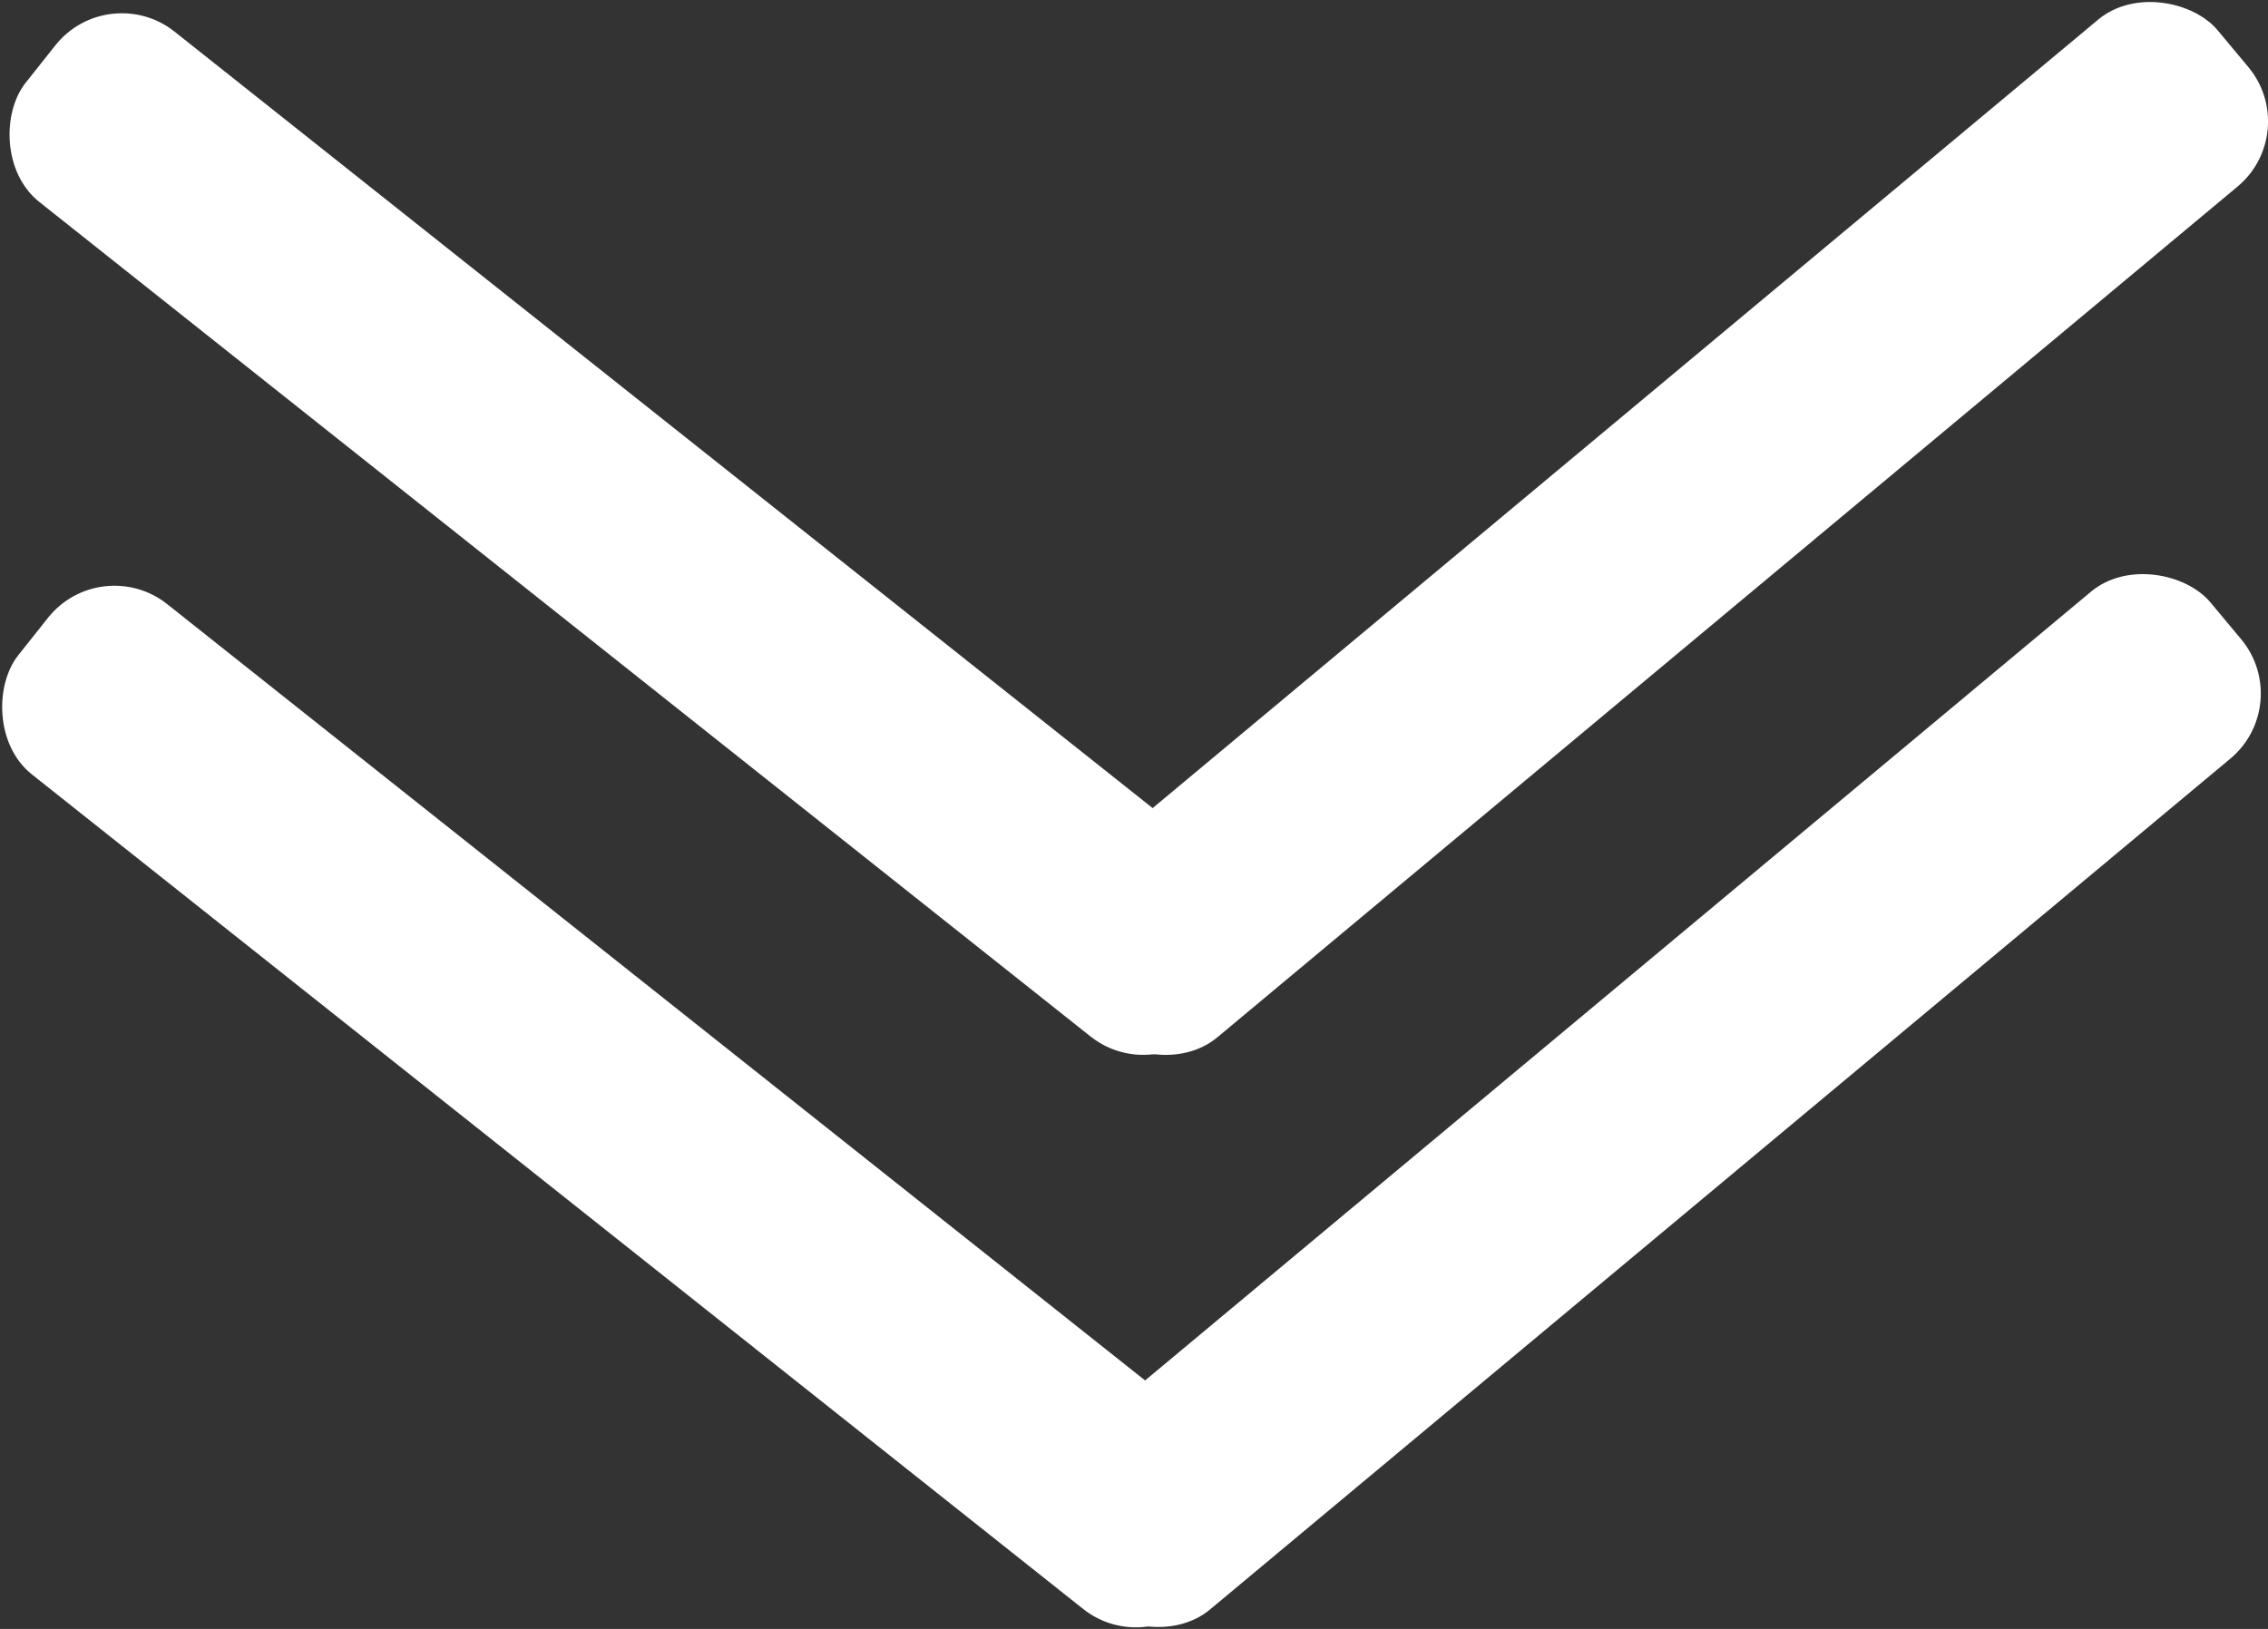
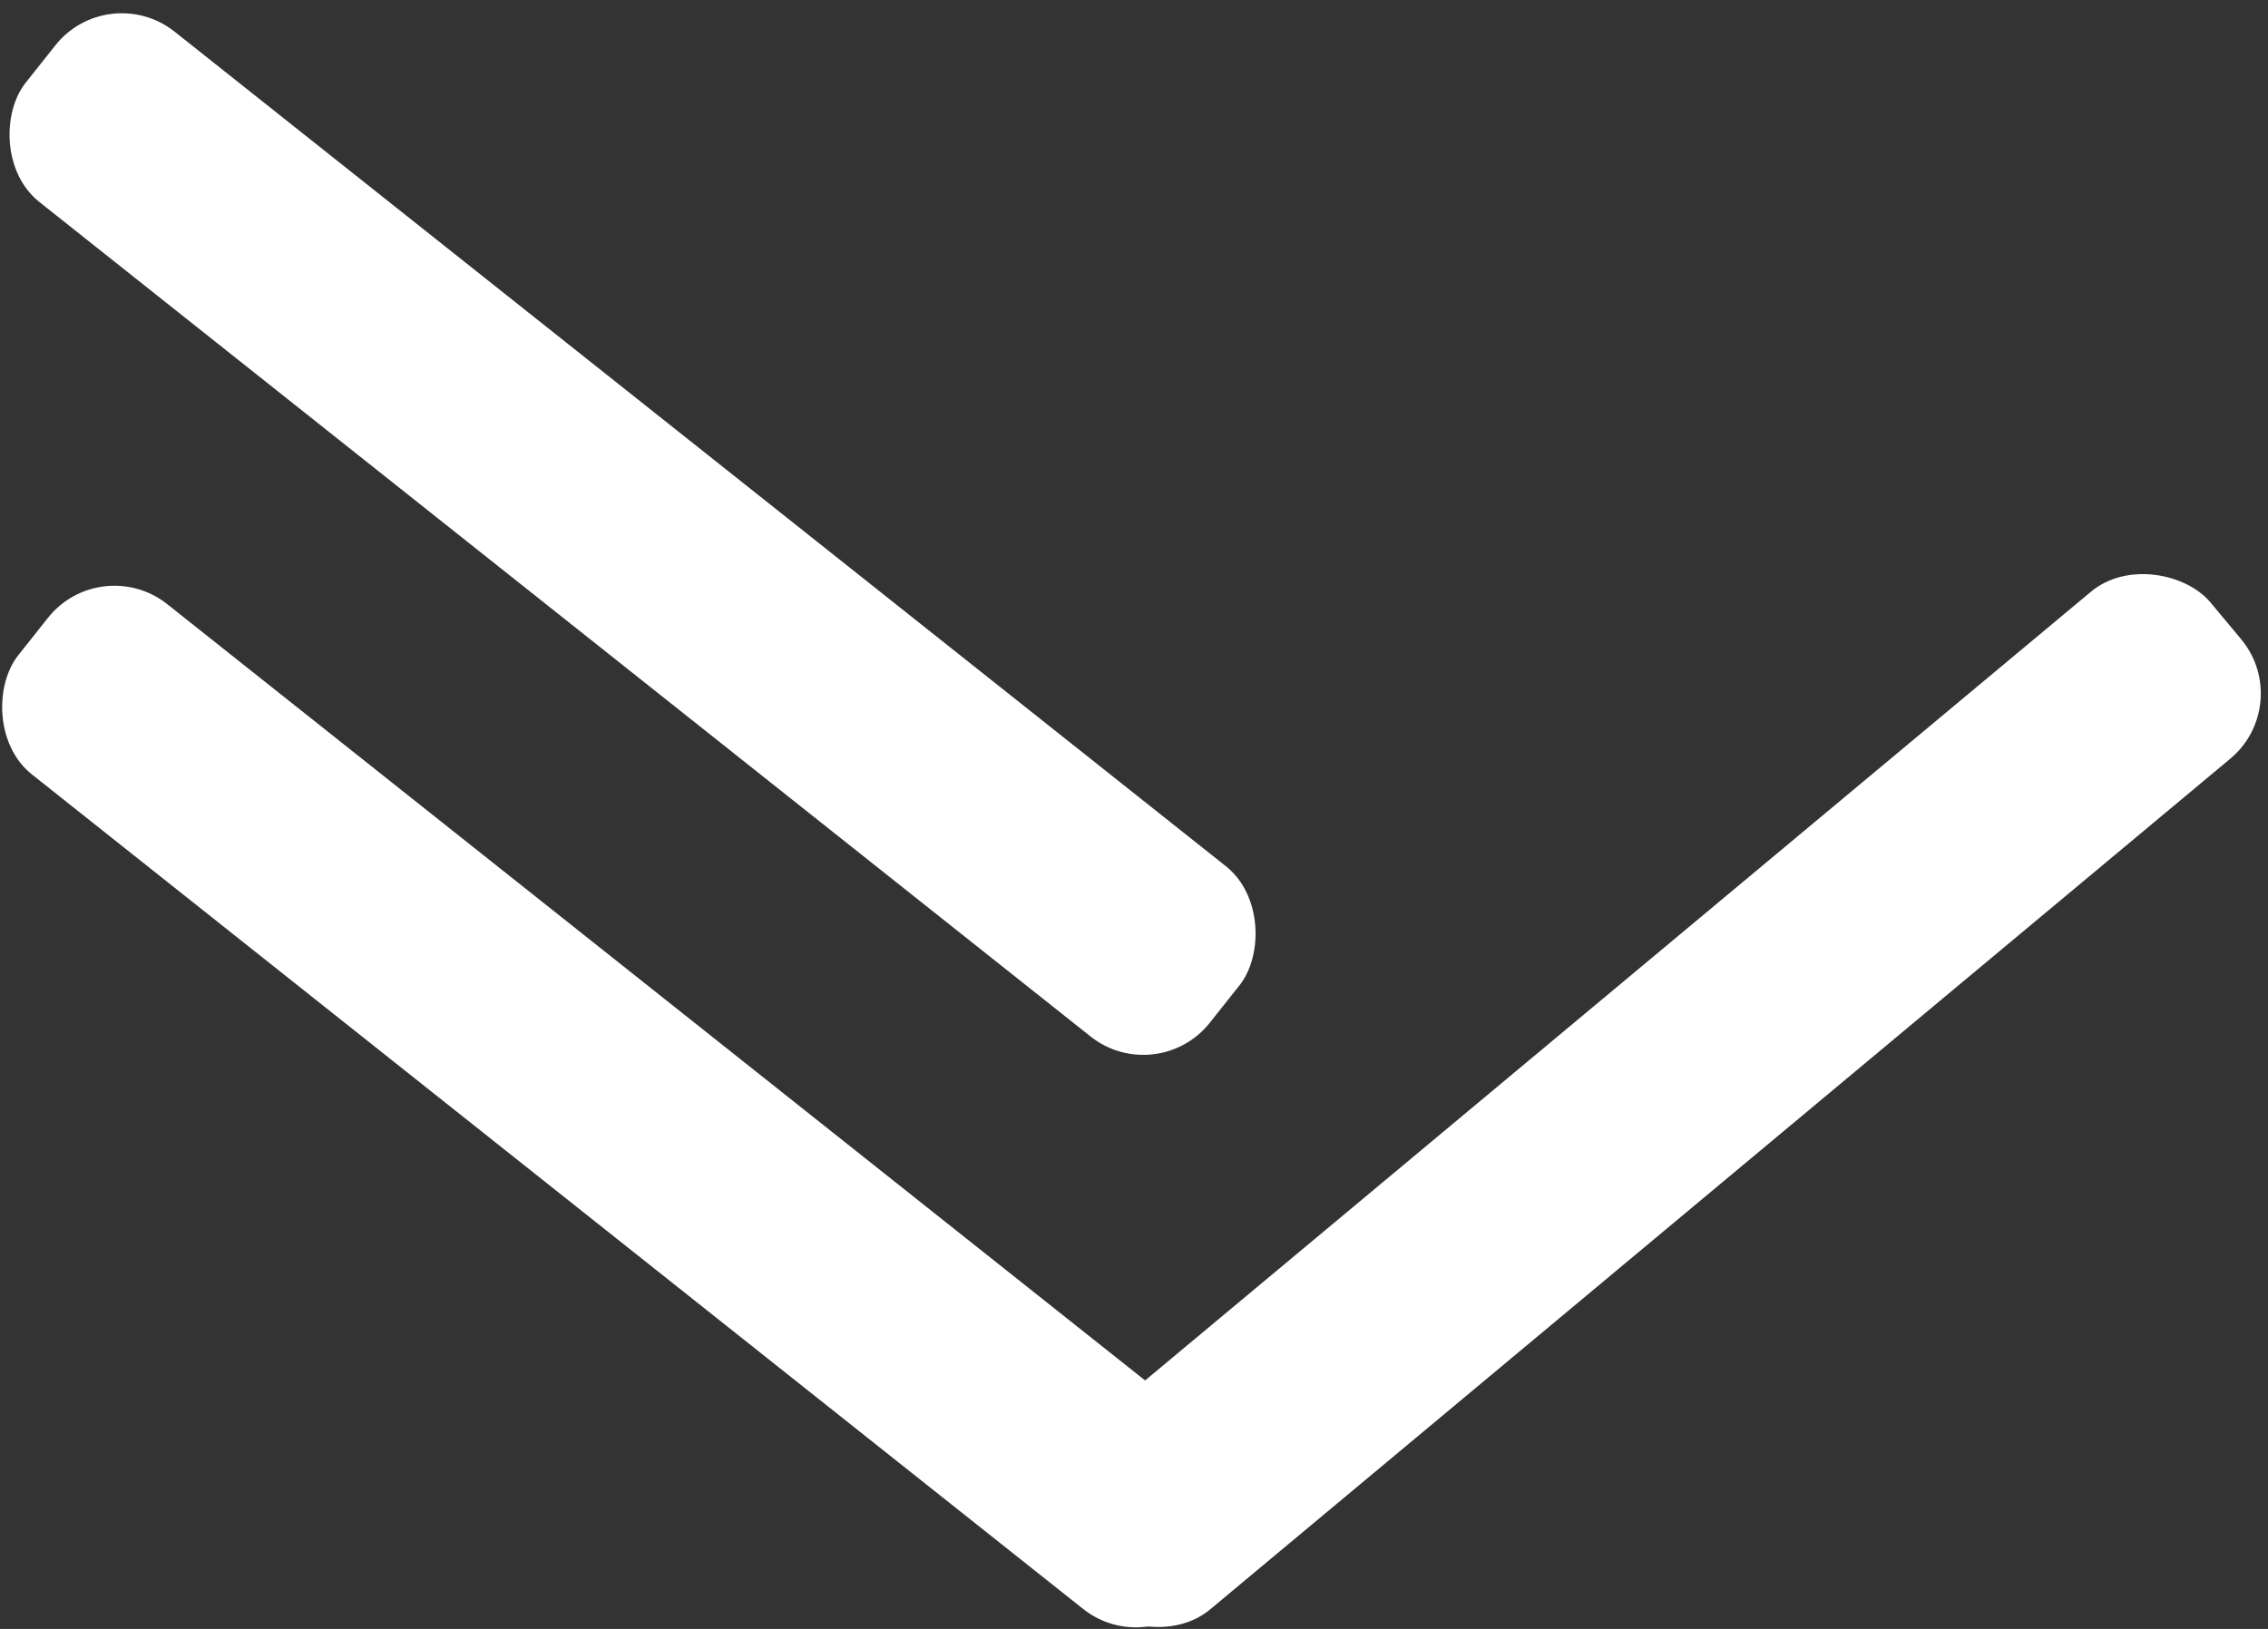
<svg xmlns="http://www.w3.org/2000/svg" viewBox="0 0 42.75 30.71">
  <rect x="0" y="0" width="42.75" height="30.71" fill="#333333" stroke="none" />
  <defs>
    <style>.cls-1{fill:#fff;}</style>
  </defs>
  <title>pil-down</title>
  <g id="Layer_2" data-name="Layer 2">
    <g id="Layer_1-2" data-name="Layer 1">
      <rect class="cls-1" x="-2.33" y="8.02" width="28.5" height="4.1" rx="1.6" transform="translate(8.85 -5.23) rotate(38.45)" />
-       <rect class="cls-1" x="17.13" y="7.91" width="28.24" height="4.1" rx="1.6" transform="translate(0.87 22.33) rotate(-39.83)" />
      <rect class="cls-1" x="-2.47" y="18.81" width="28.5" height="4.1" rx="1.6" transform="translate(15.53 -2.8) rotate(38.45)" />
      <rect class="cls-1" x="16.99" y="18.7" width="28.24" height="4.1" rx="1.6" transform="translate(-6.07 24.74) rotate(-39.83)" />
    </g>
  </g>
</svg>